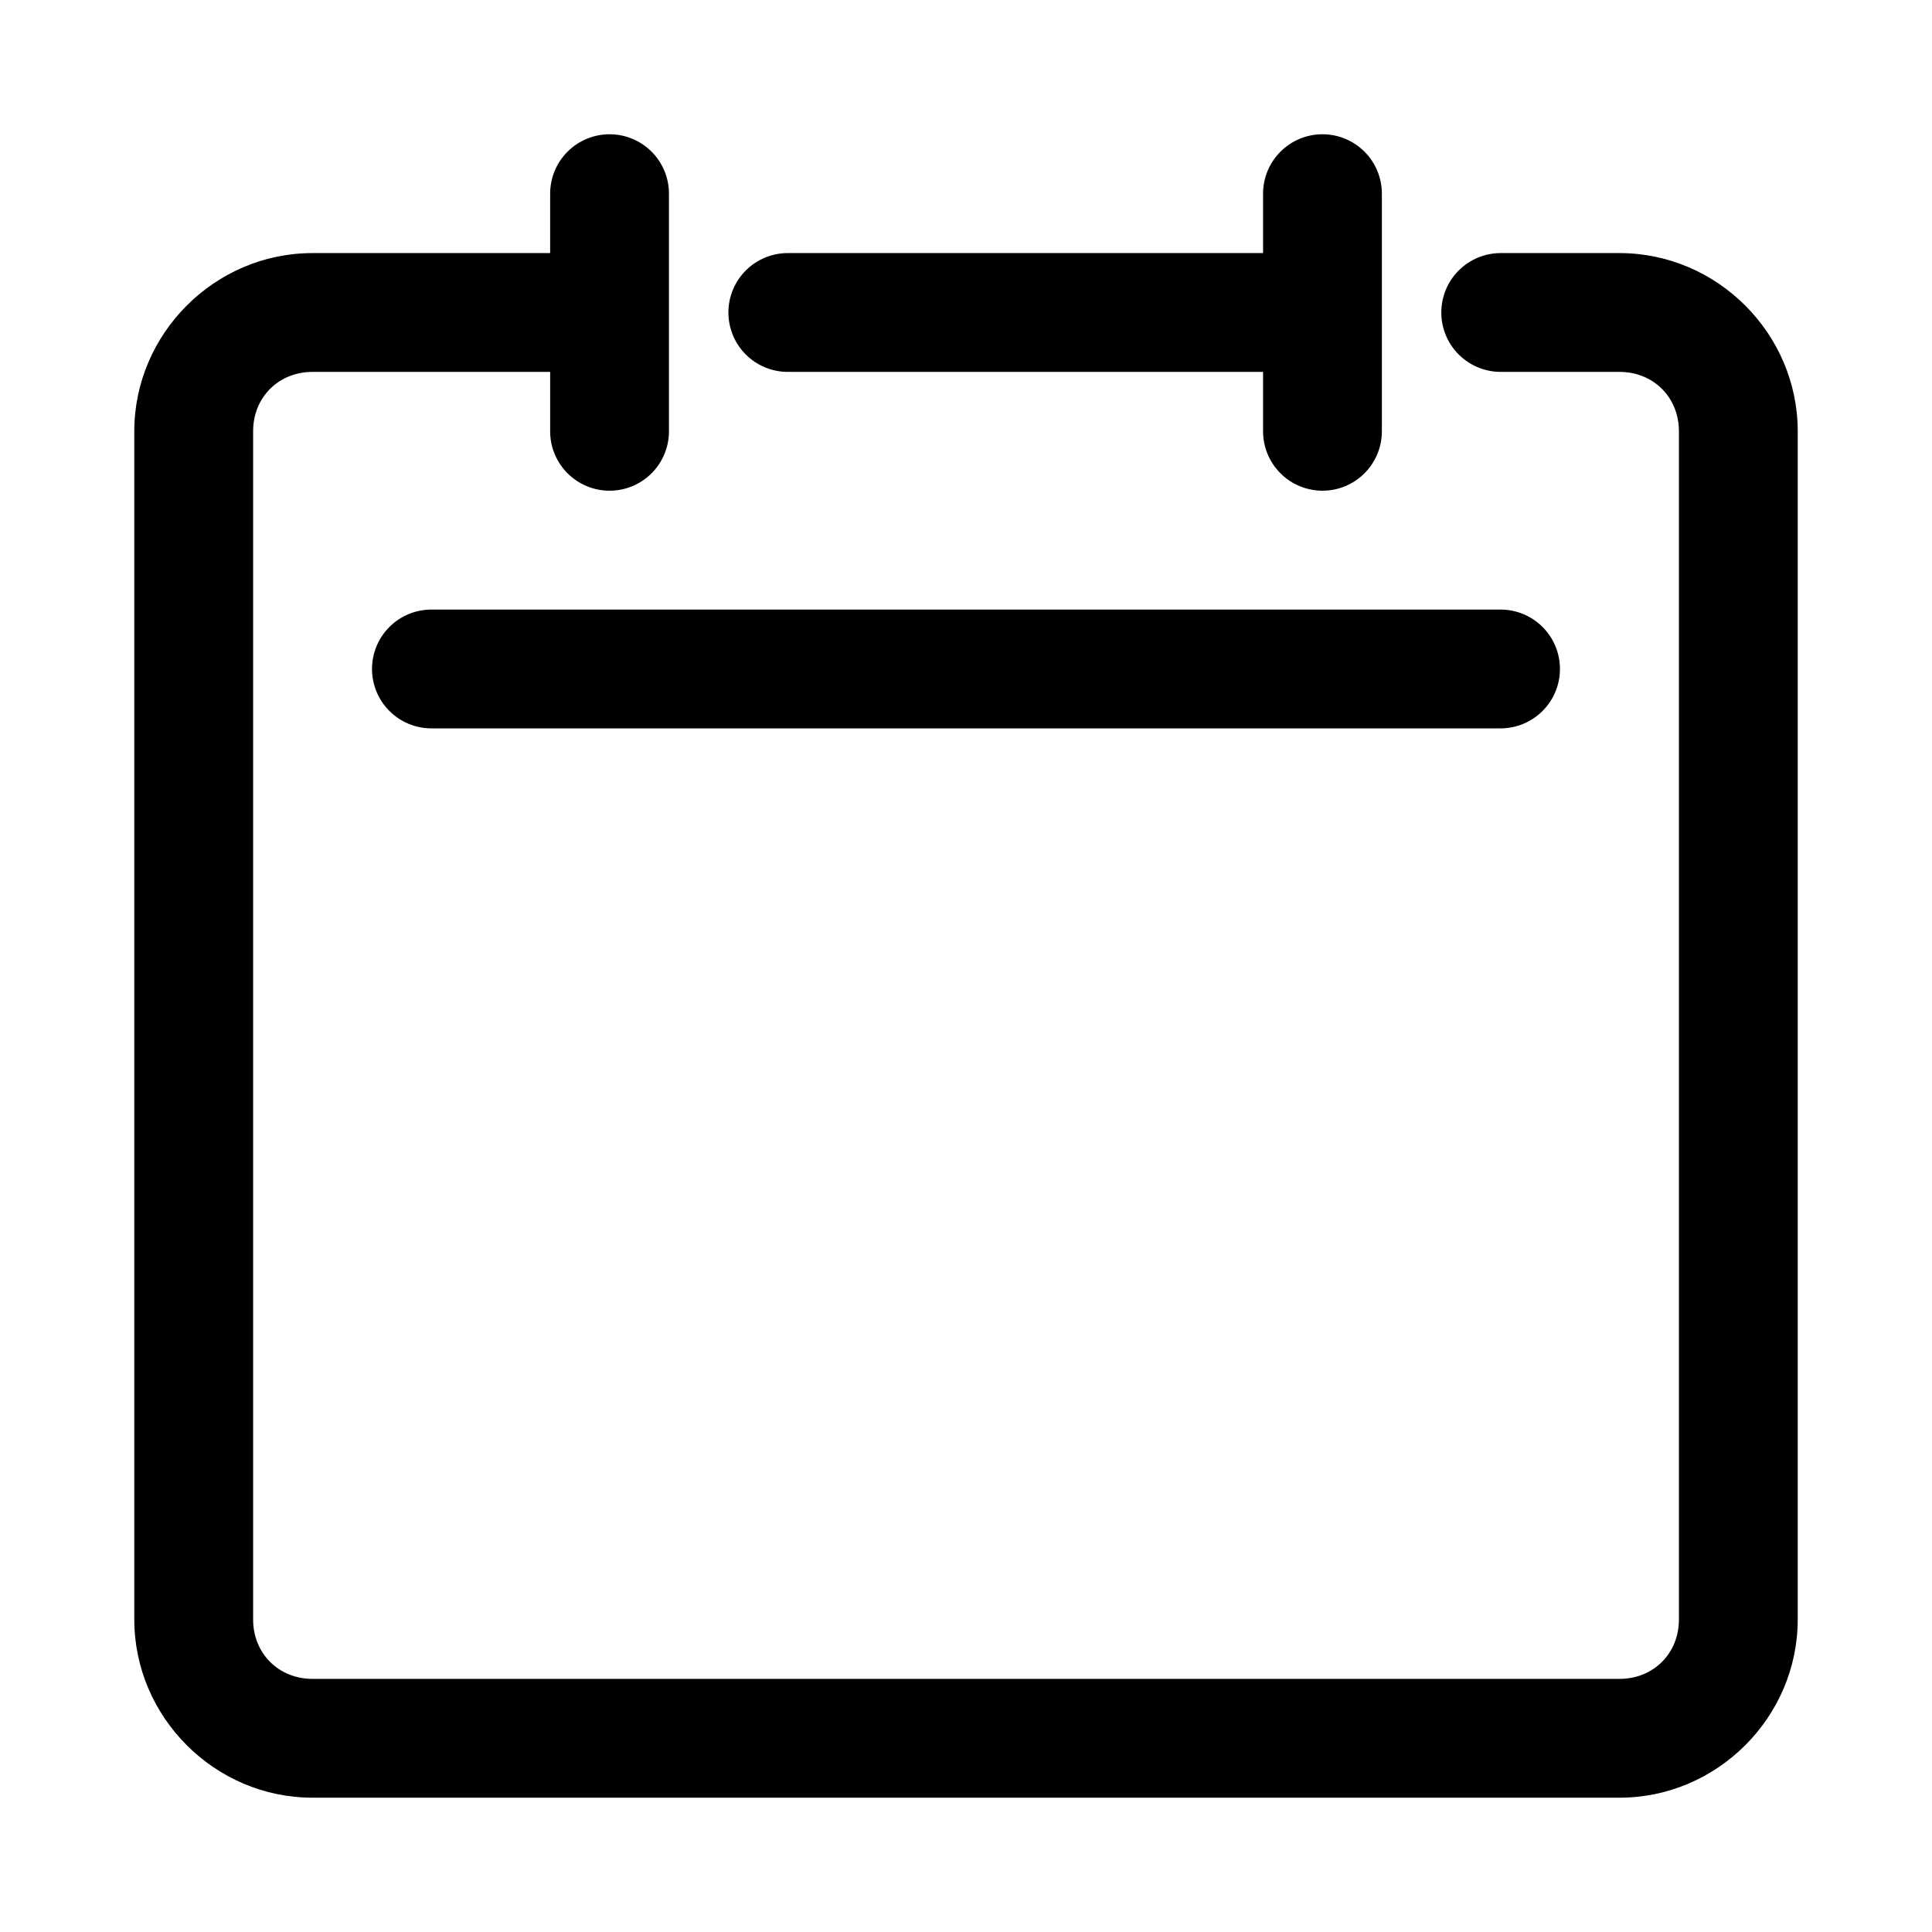
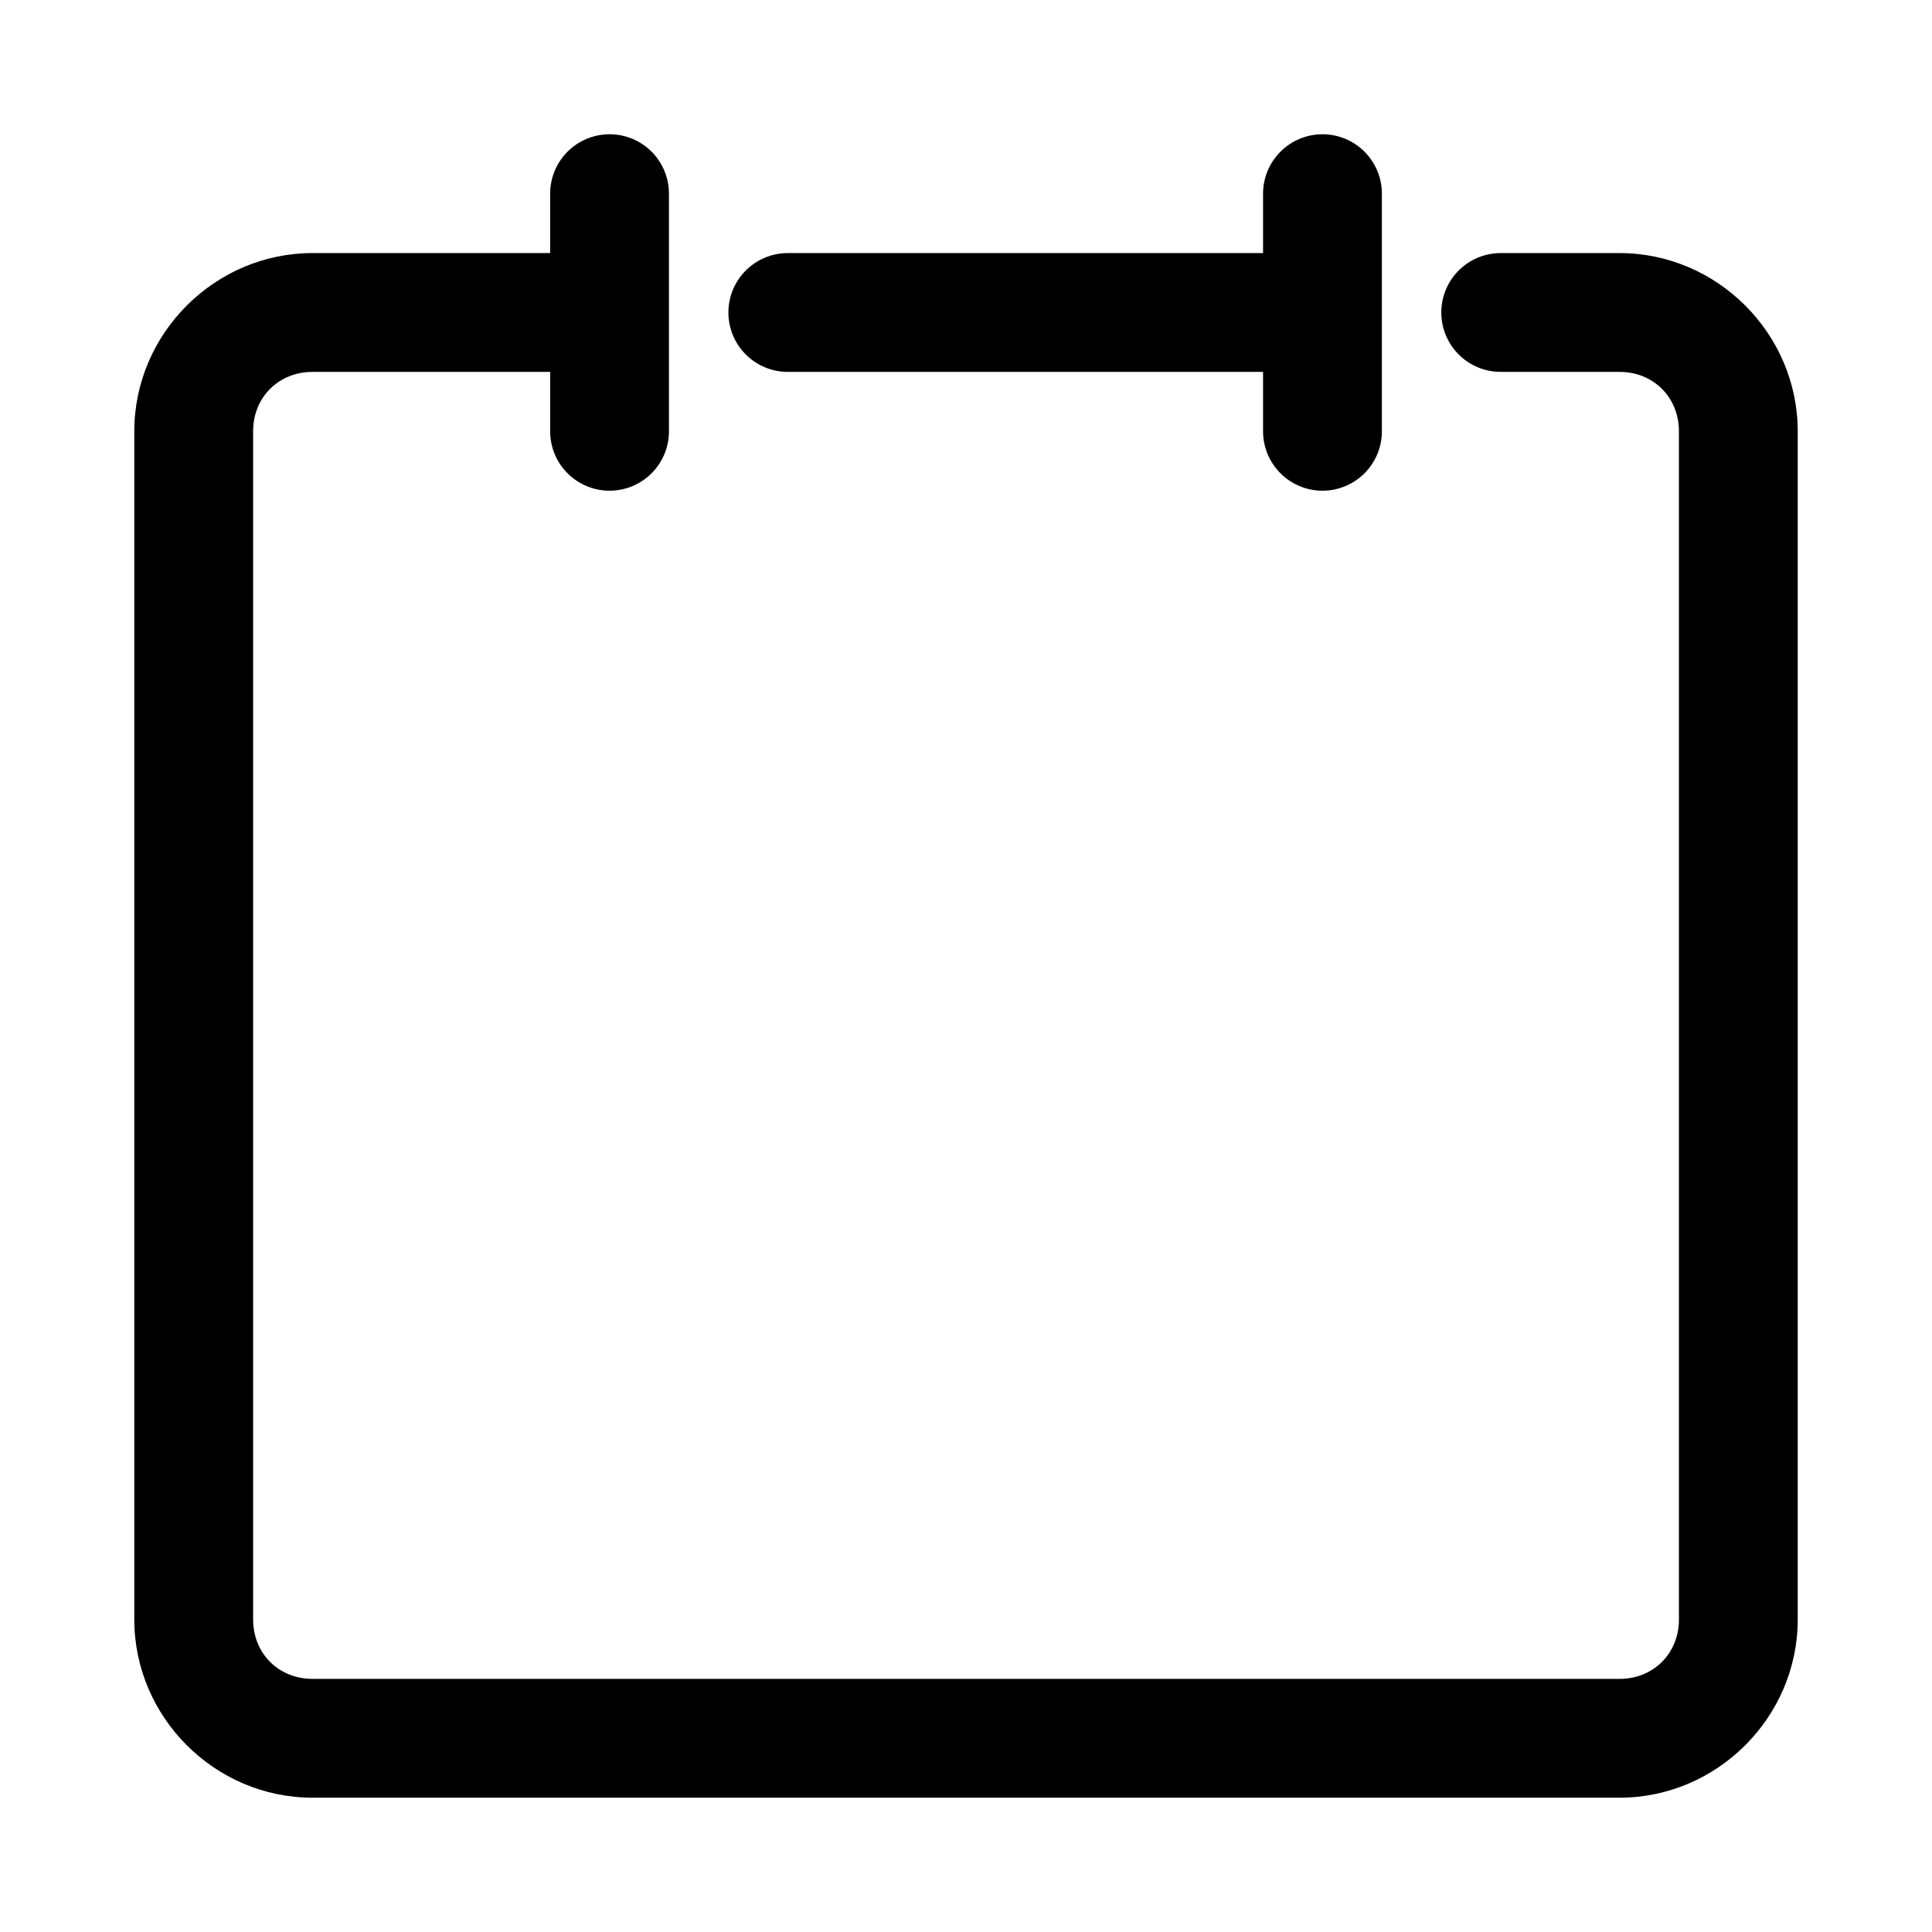
<svg xmlns="http://www.w3.org/2000/svg" fill="#000000" width="800px" height="800px" version="1.1" viewBox="144 144 512 512">
  <g>
    <path d="m305.54 179.58c-4.176 0-8.18 1.66-11.133 4.613-2.953 2.949-4.613 6.957-4.613 11.133v15.742h-62.977c-25.895 0-47.23 21.34-47.23 47.23v314.88c0 25.895 21.34 47.23 47.23 47.23h346.37c25.895 0 47.23-21.34 47.23-47.23v-314.88c0-25.895-21.34-47.23-47.23-47.23h-31.488 0.004c-4.176 0-8.18 1.66-11.133 4.613-2.953 2.949-4.609 6.957-4.609 11.133 0 4.172 1.656 8.18 4.609 11.133 2.953 2.949 6.957 4.609 11.133 4.609h31.488c8.996 0 15.742 6.75 15.742 15.742v314.88c0 8.996-6.75 15.742-15.742 15.742h-346.37c-8.996 0-15.742-6.75-15.742-15.742v-314.88c0-8.996 6.75-15.742 15.742-15.742h62.977v15.742h-0.004c0 4.176 1.66 8.184 4.613 11.133 2.953 2.953 6.957 4.613 11.133 4.613 4.176 0 8.18-1.66 11.133-4.613 2.953-2.949 4.609-6.957 4.609-11.133v-62.977 0.004c0-4.176-1.656-8.184-4.609-11.133-2.953-2.953-6.957-4.613-11.133-4.613zm188.93 0c-4.176 0-8.18 1.66-11.133 4.613-2.953 2.949-4.613 6.957-4.613 11.133v15.742h-125.95c-4.176 0-8.18 1.66-11.133 4.613-2.953 2.949-4.609 6.957-4.609 11.133 0 4.172 1.656 8.18 4.609 11.133 2.953 2.949 6.957 4.609 11.133 4.609h125.95v15.742c0 4.176 1.66 8.184 4.613 11.133 2.953 2.953 6.957 4.613 11.133 4.613 4.176 0 8.18-1.66 11.133-4.613 2.949-2.949 4.609-6.957 4.609-11.133v-62.977 0.004c0-4.176-1.66-8.184-4.609-11.133-2.953-2.953-6.957-4.613-11.133-4.613z" />
-     <path d="m258.33 305.54c-4.176 0-8.18 1.66-11.133 4.609-2.953 2.953-4.609 6.957-4.609 11.133 0 4.176 1.656 8.18 4.609 11.133s6.957 4.613 11.133 4.613h283.33c4.176 0 8.18-1.66 11.133-4.613s4.613-6.957 4.613-11.133c0-4.176-1.66-8.18-4.613-11.133-2.953-2.949-6.957-4.609-11.133-4.609z" />
  </g>
</svg>